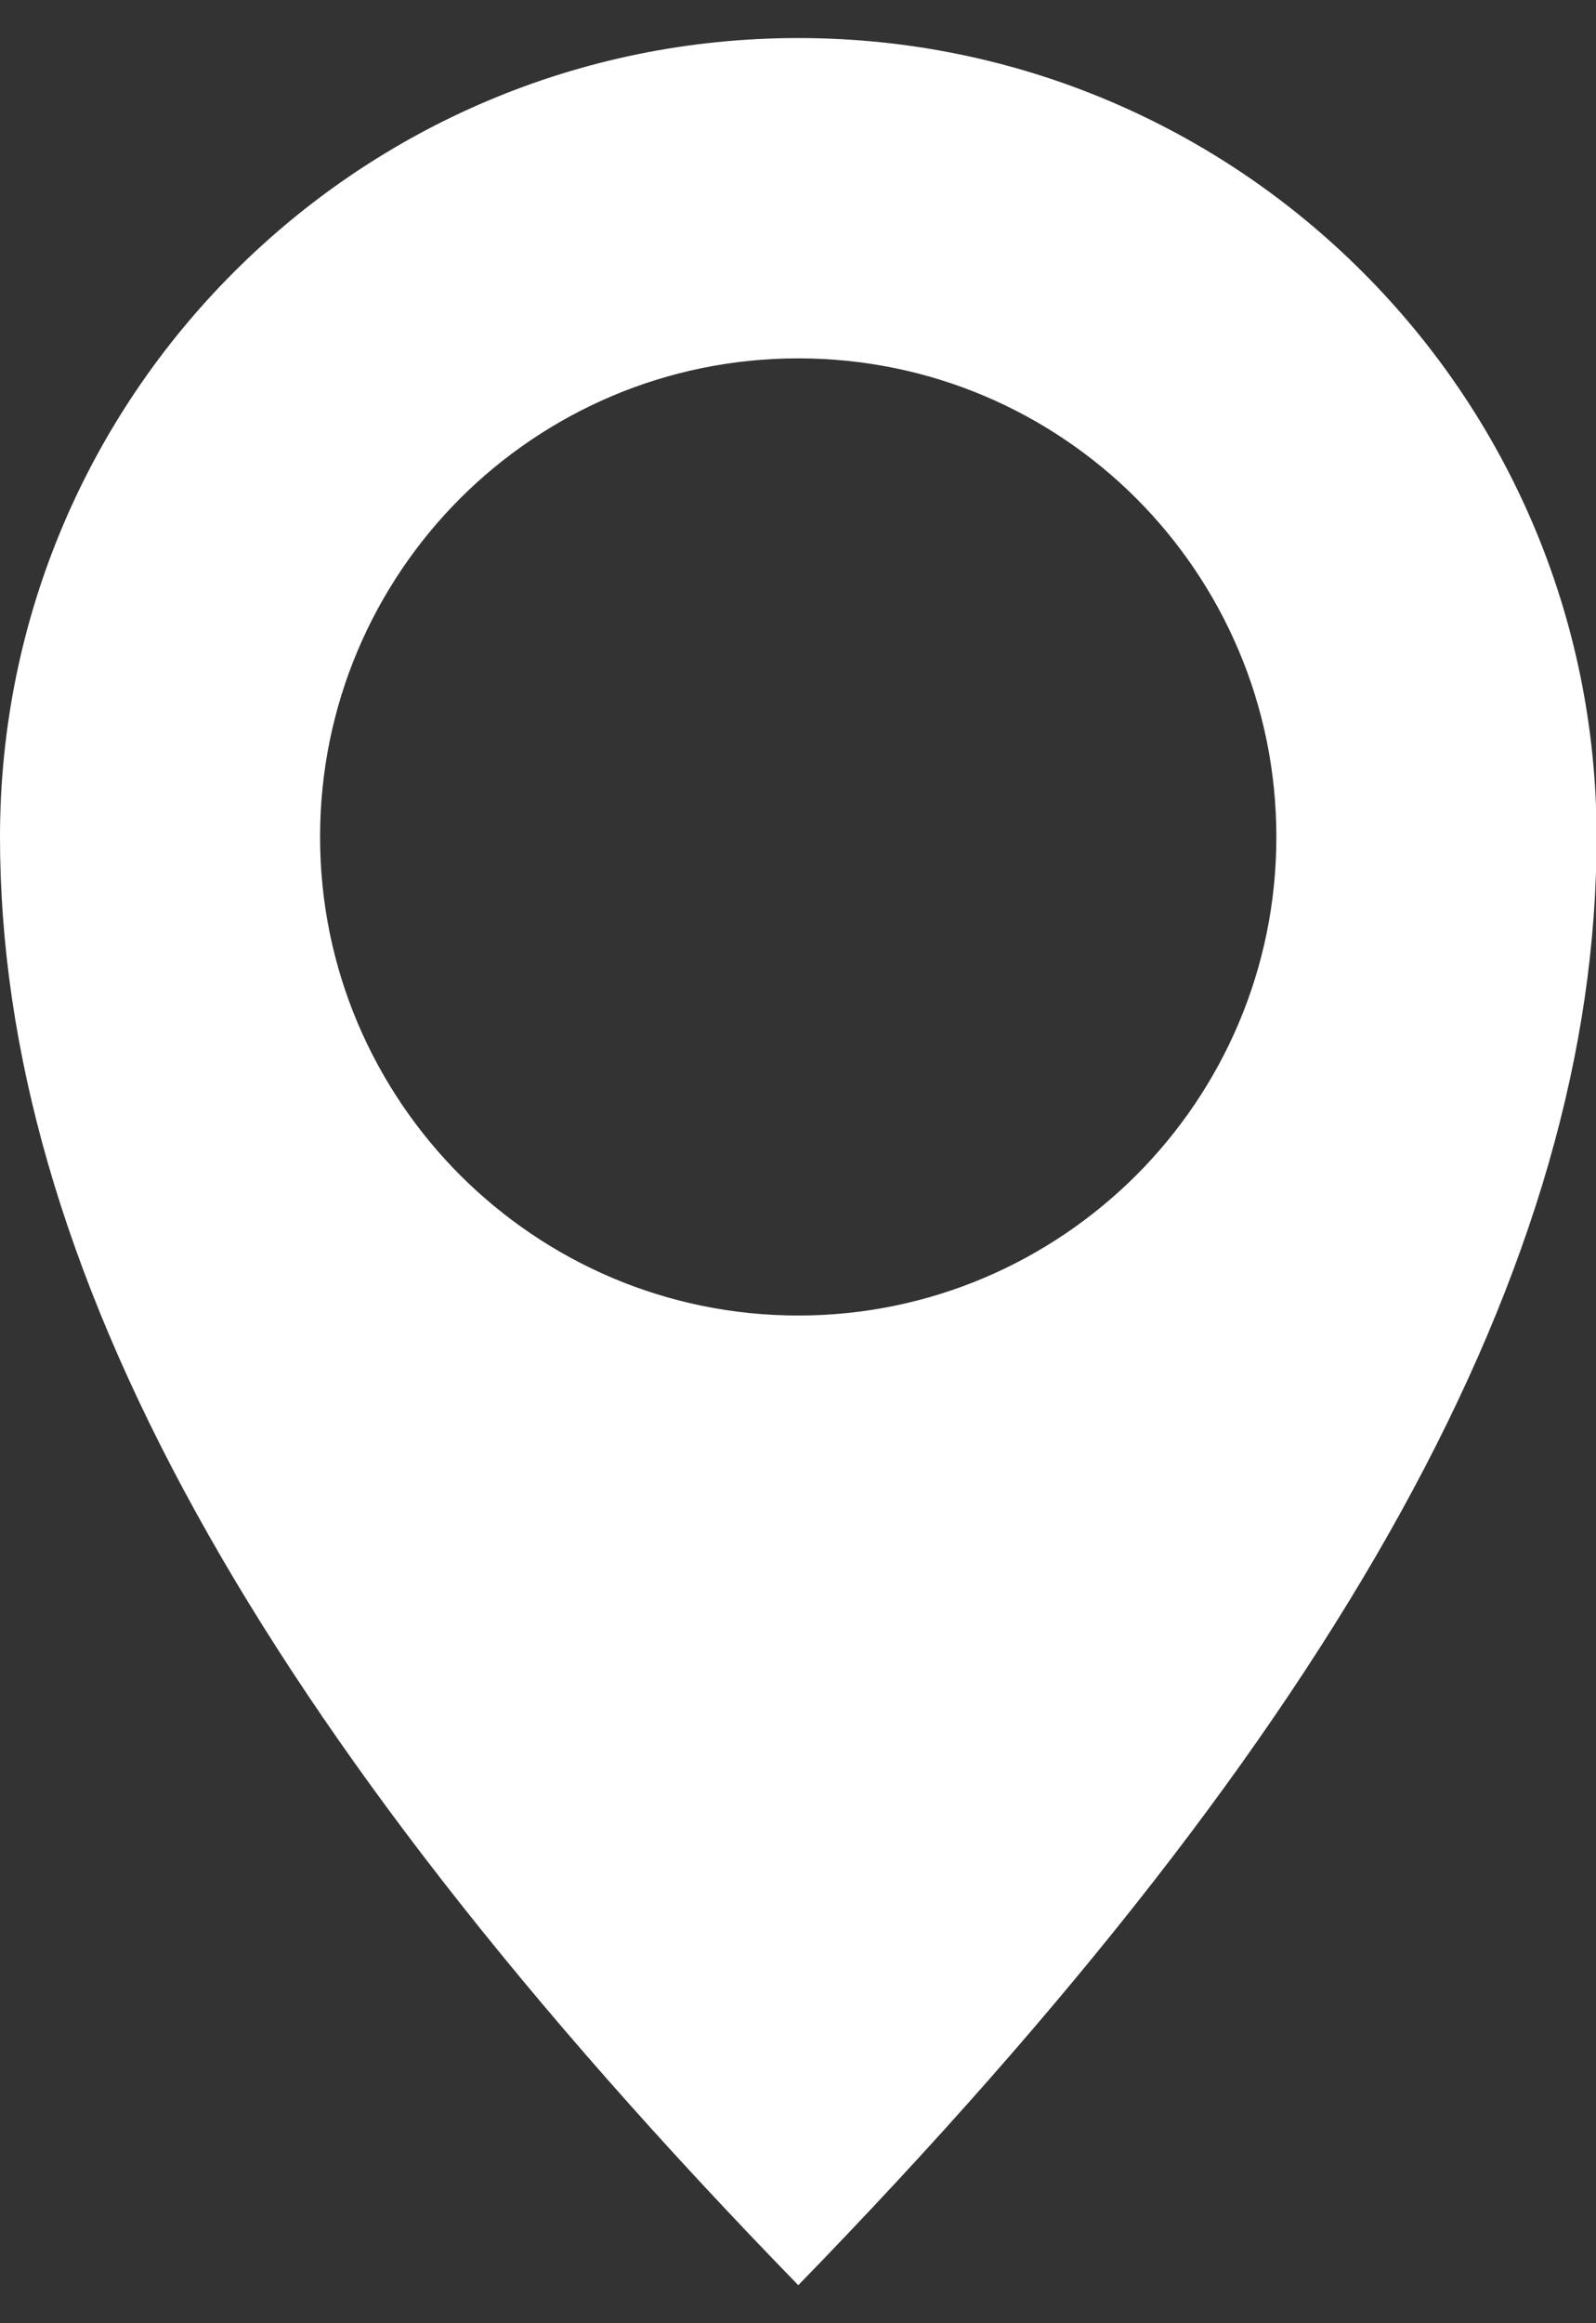
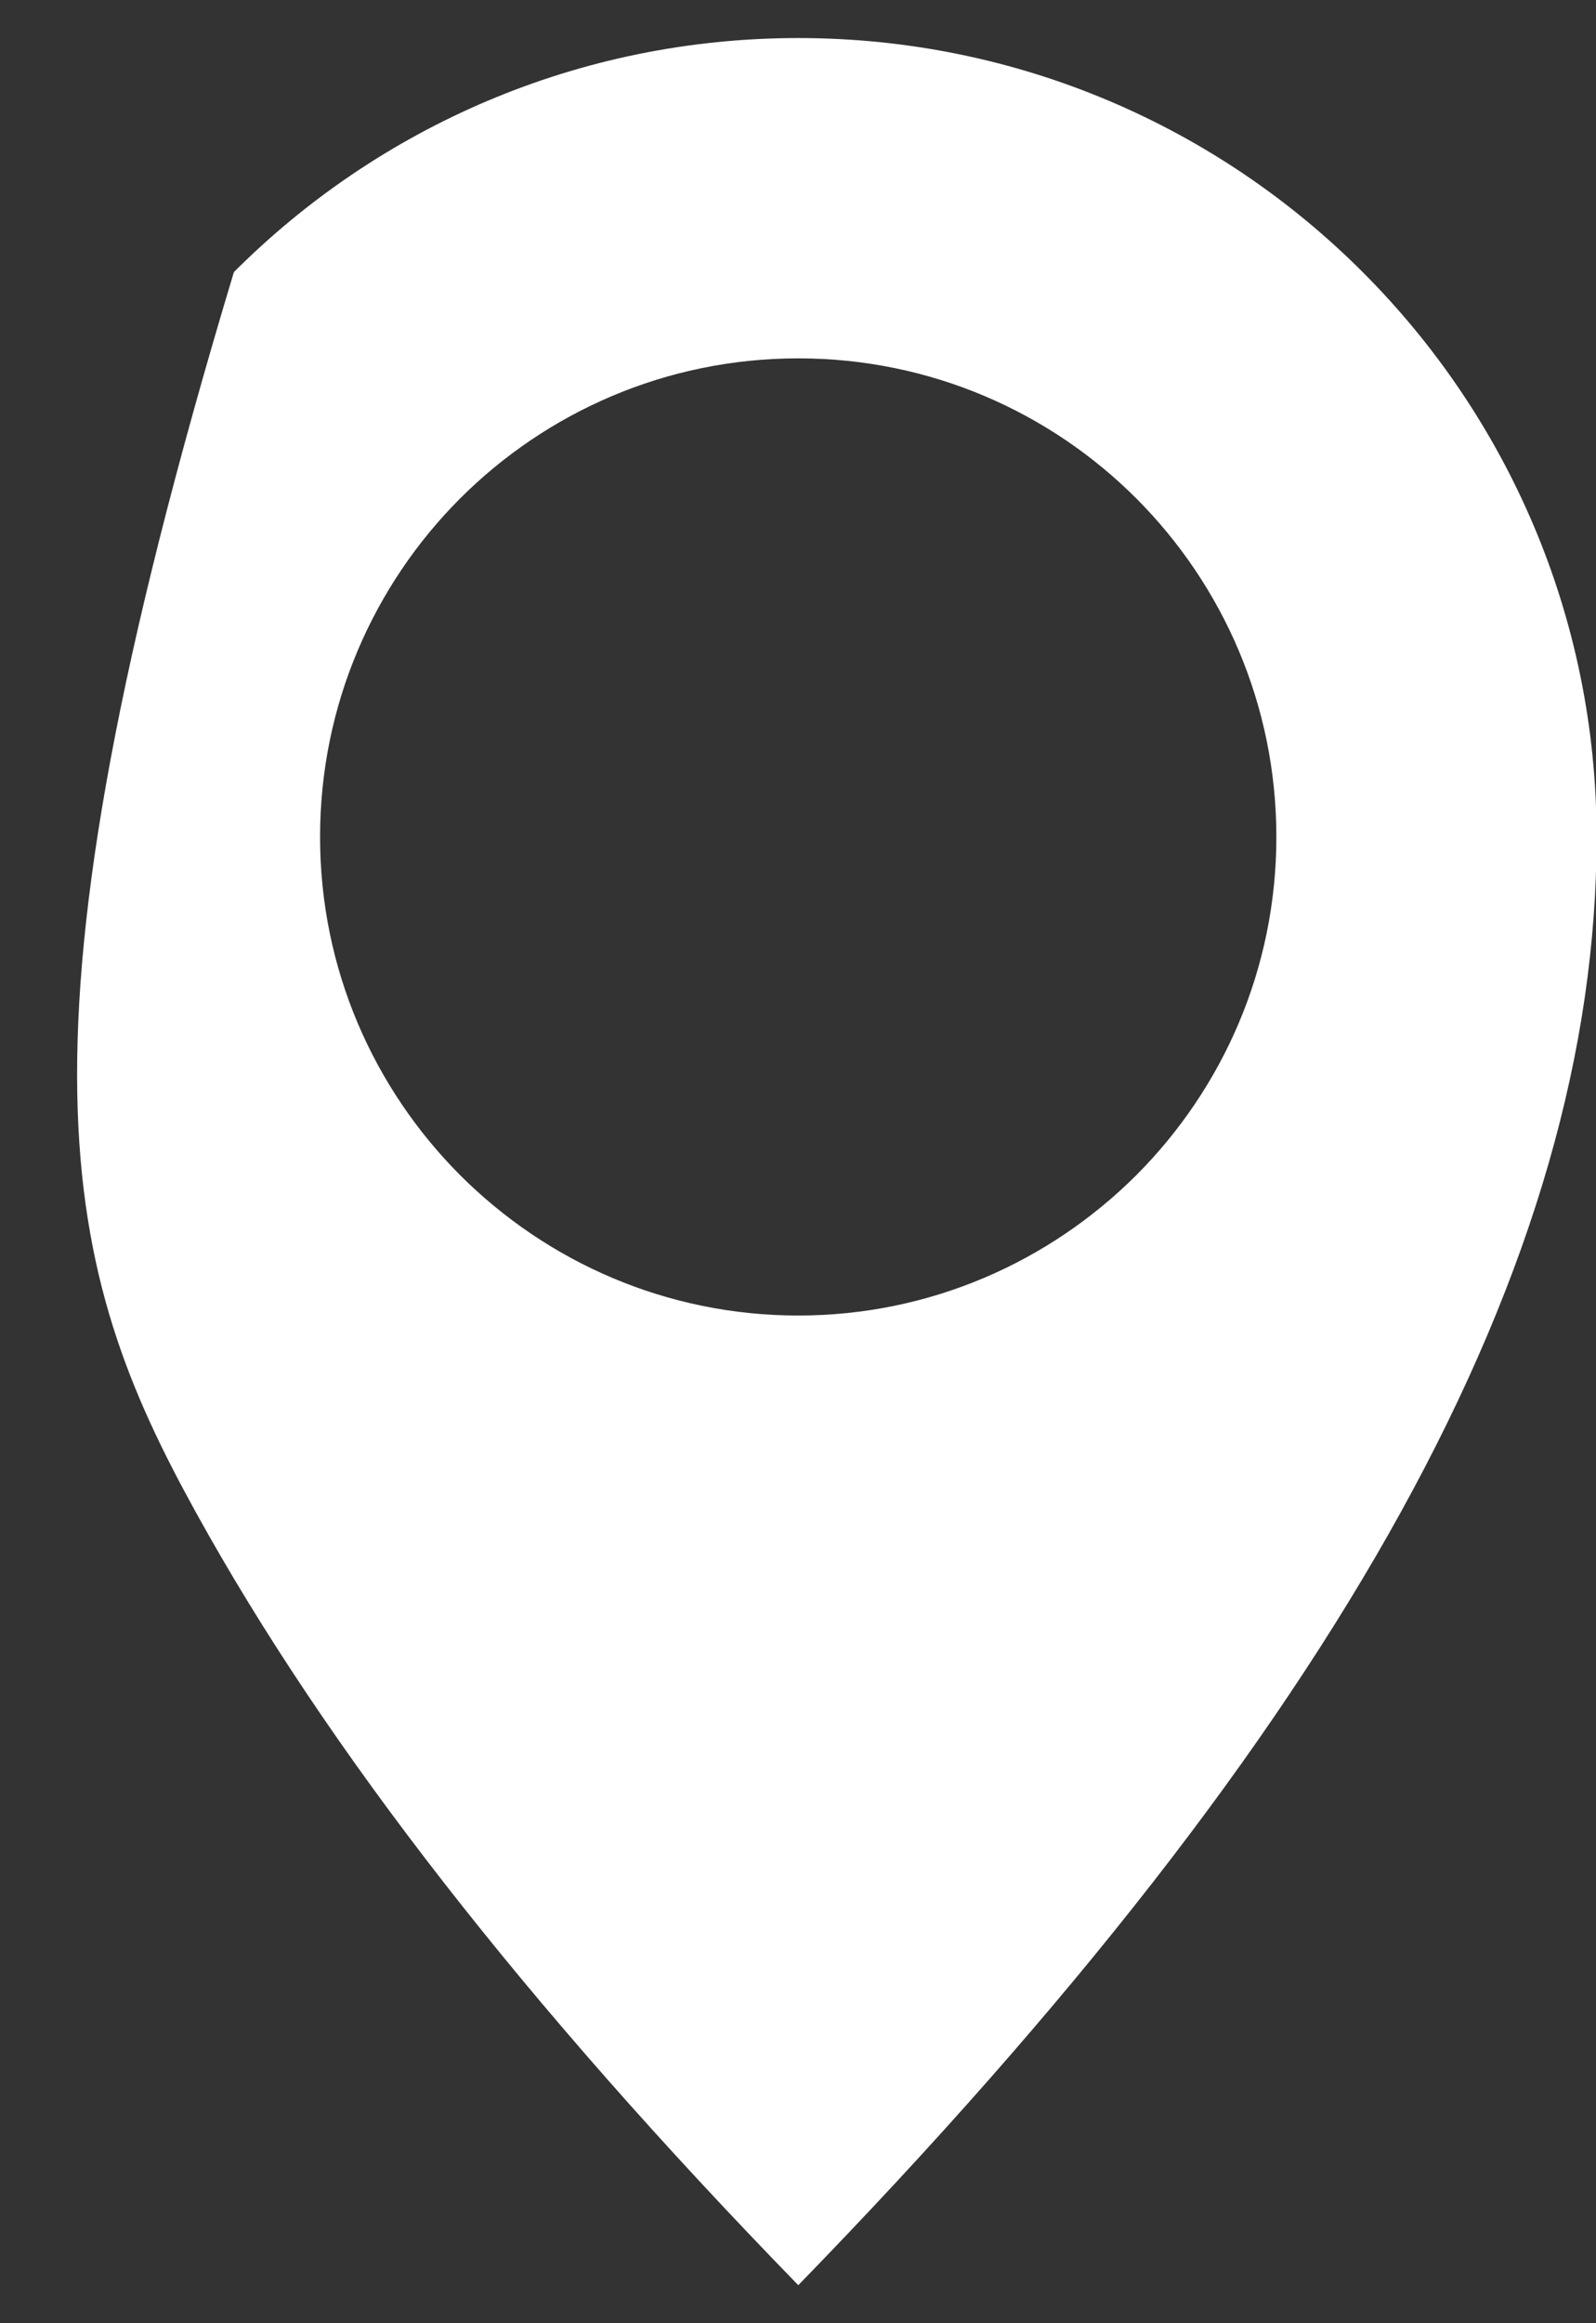
<svg xmlns="http://www.w3.org/2000/svg" width="11" height="16" viewBox="0 0 11 16" fill="none">
  <rect x="0" y="0" width="11" height="16" fill="#333333" stroke="none" />
-   <path d="M3.171 3.433C3.768 2.837 4.592 2.468 5.502 2.468C6.412 2.468 7.236 2.837 7.832 3.433C8.428 4.03 8.797 4.854 8.797 5.764C8.797 6.673 8.428 7.496 7.832 8.093C7.234 8.69 6.41 9.06 5.502 9.06C4.593 9.06 3.77 8.691 3.172 8.094C2.575 7.496 2.206 6.673 2.206 5.764C2.206 4.854 2.575 4.03 3.171 3.433ZM1.352 10.419C2.252 12.048 3.618 13.803 5.502 15.738C7.385 13.803 8.752 12.048 9.652 10.419C10.572 8.754 11.004 7.222 11.004 5.764C11.004 4.245 10.388 2.869 9.392 1.874C8.397 0.878 7.021 0.262 5.502 0.262C3.983 0.262 2.607 0.878 1.612 1.874C0.616 2.869 0 4.245 0 5.764C0 7.222 0.432 8.754 1.352 10.419Z" fill="white" />
+   <path d="M3.171 3.433C3.768 2.837 4.592 2.468 5.502 2.468C6.412 2.468 7.236 2.837 7.832 3.433C8.428 4.03 8.797 4.854 8.797 5.764C8.797 6.673 8.428 7.496 7.832 8.093C7.234 8.69 6.41 9.06 5.502 9.06C4.593 9.06 3.77 8.691 3.172 8.094C2.575 7.496 2.206 6.673 2.206 5.764C2.206 4.854 2.575 4.03 3.171 3.433ZM1.352 10.419C2.252 12.048 3.618 13.803 5.502 15.738C7.385 13.803 8.752 12.048 9.652 10.419C10.572 8.754 11.004 7.222 11.004 5.764C11.004 4.245 10.388 2.869 9.392 1.874C8.397 0.878 7.021 0.262 5.502 0.262C3.983 0.262 2.607 0.878 1.612 1.874C0 7.222 0.432 8.754 1.352 10.419Z" fill="white" />
</svg>